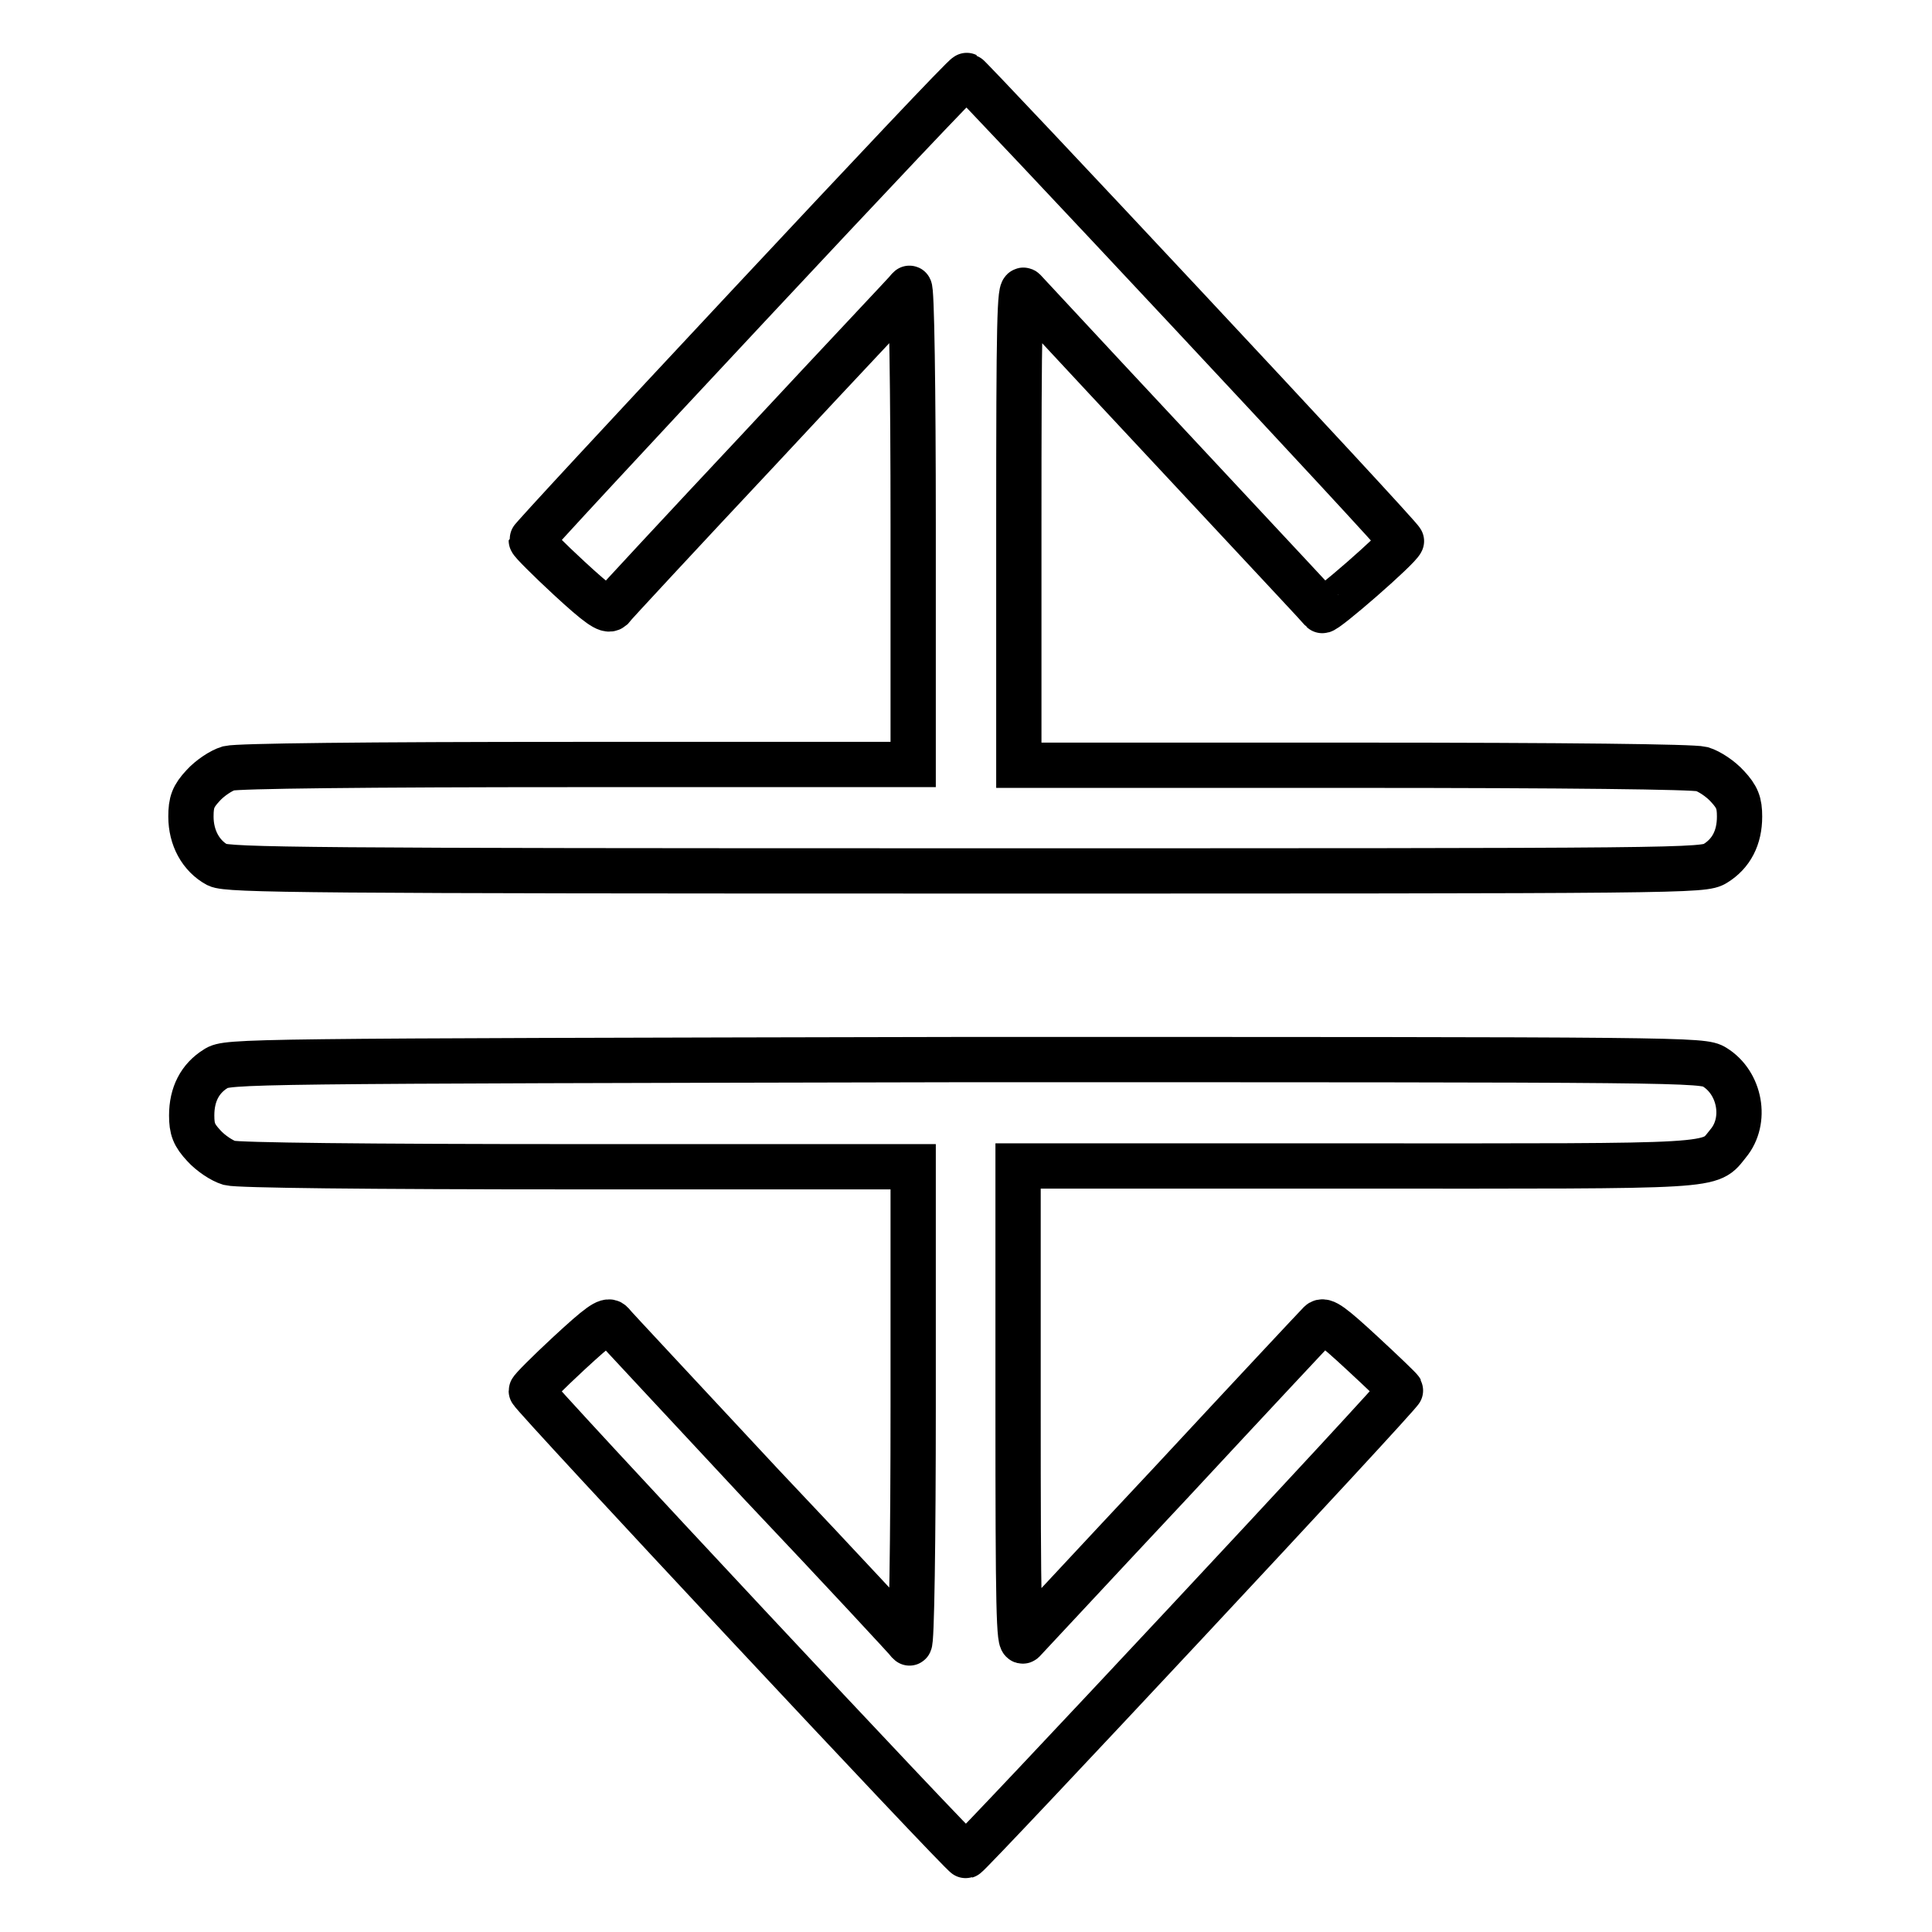
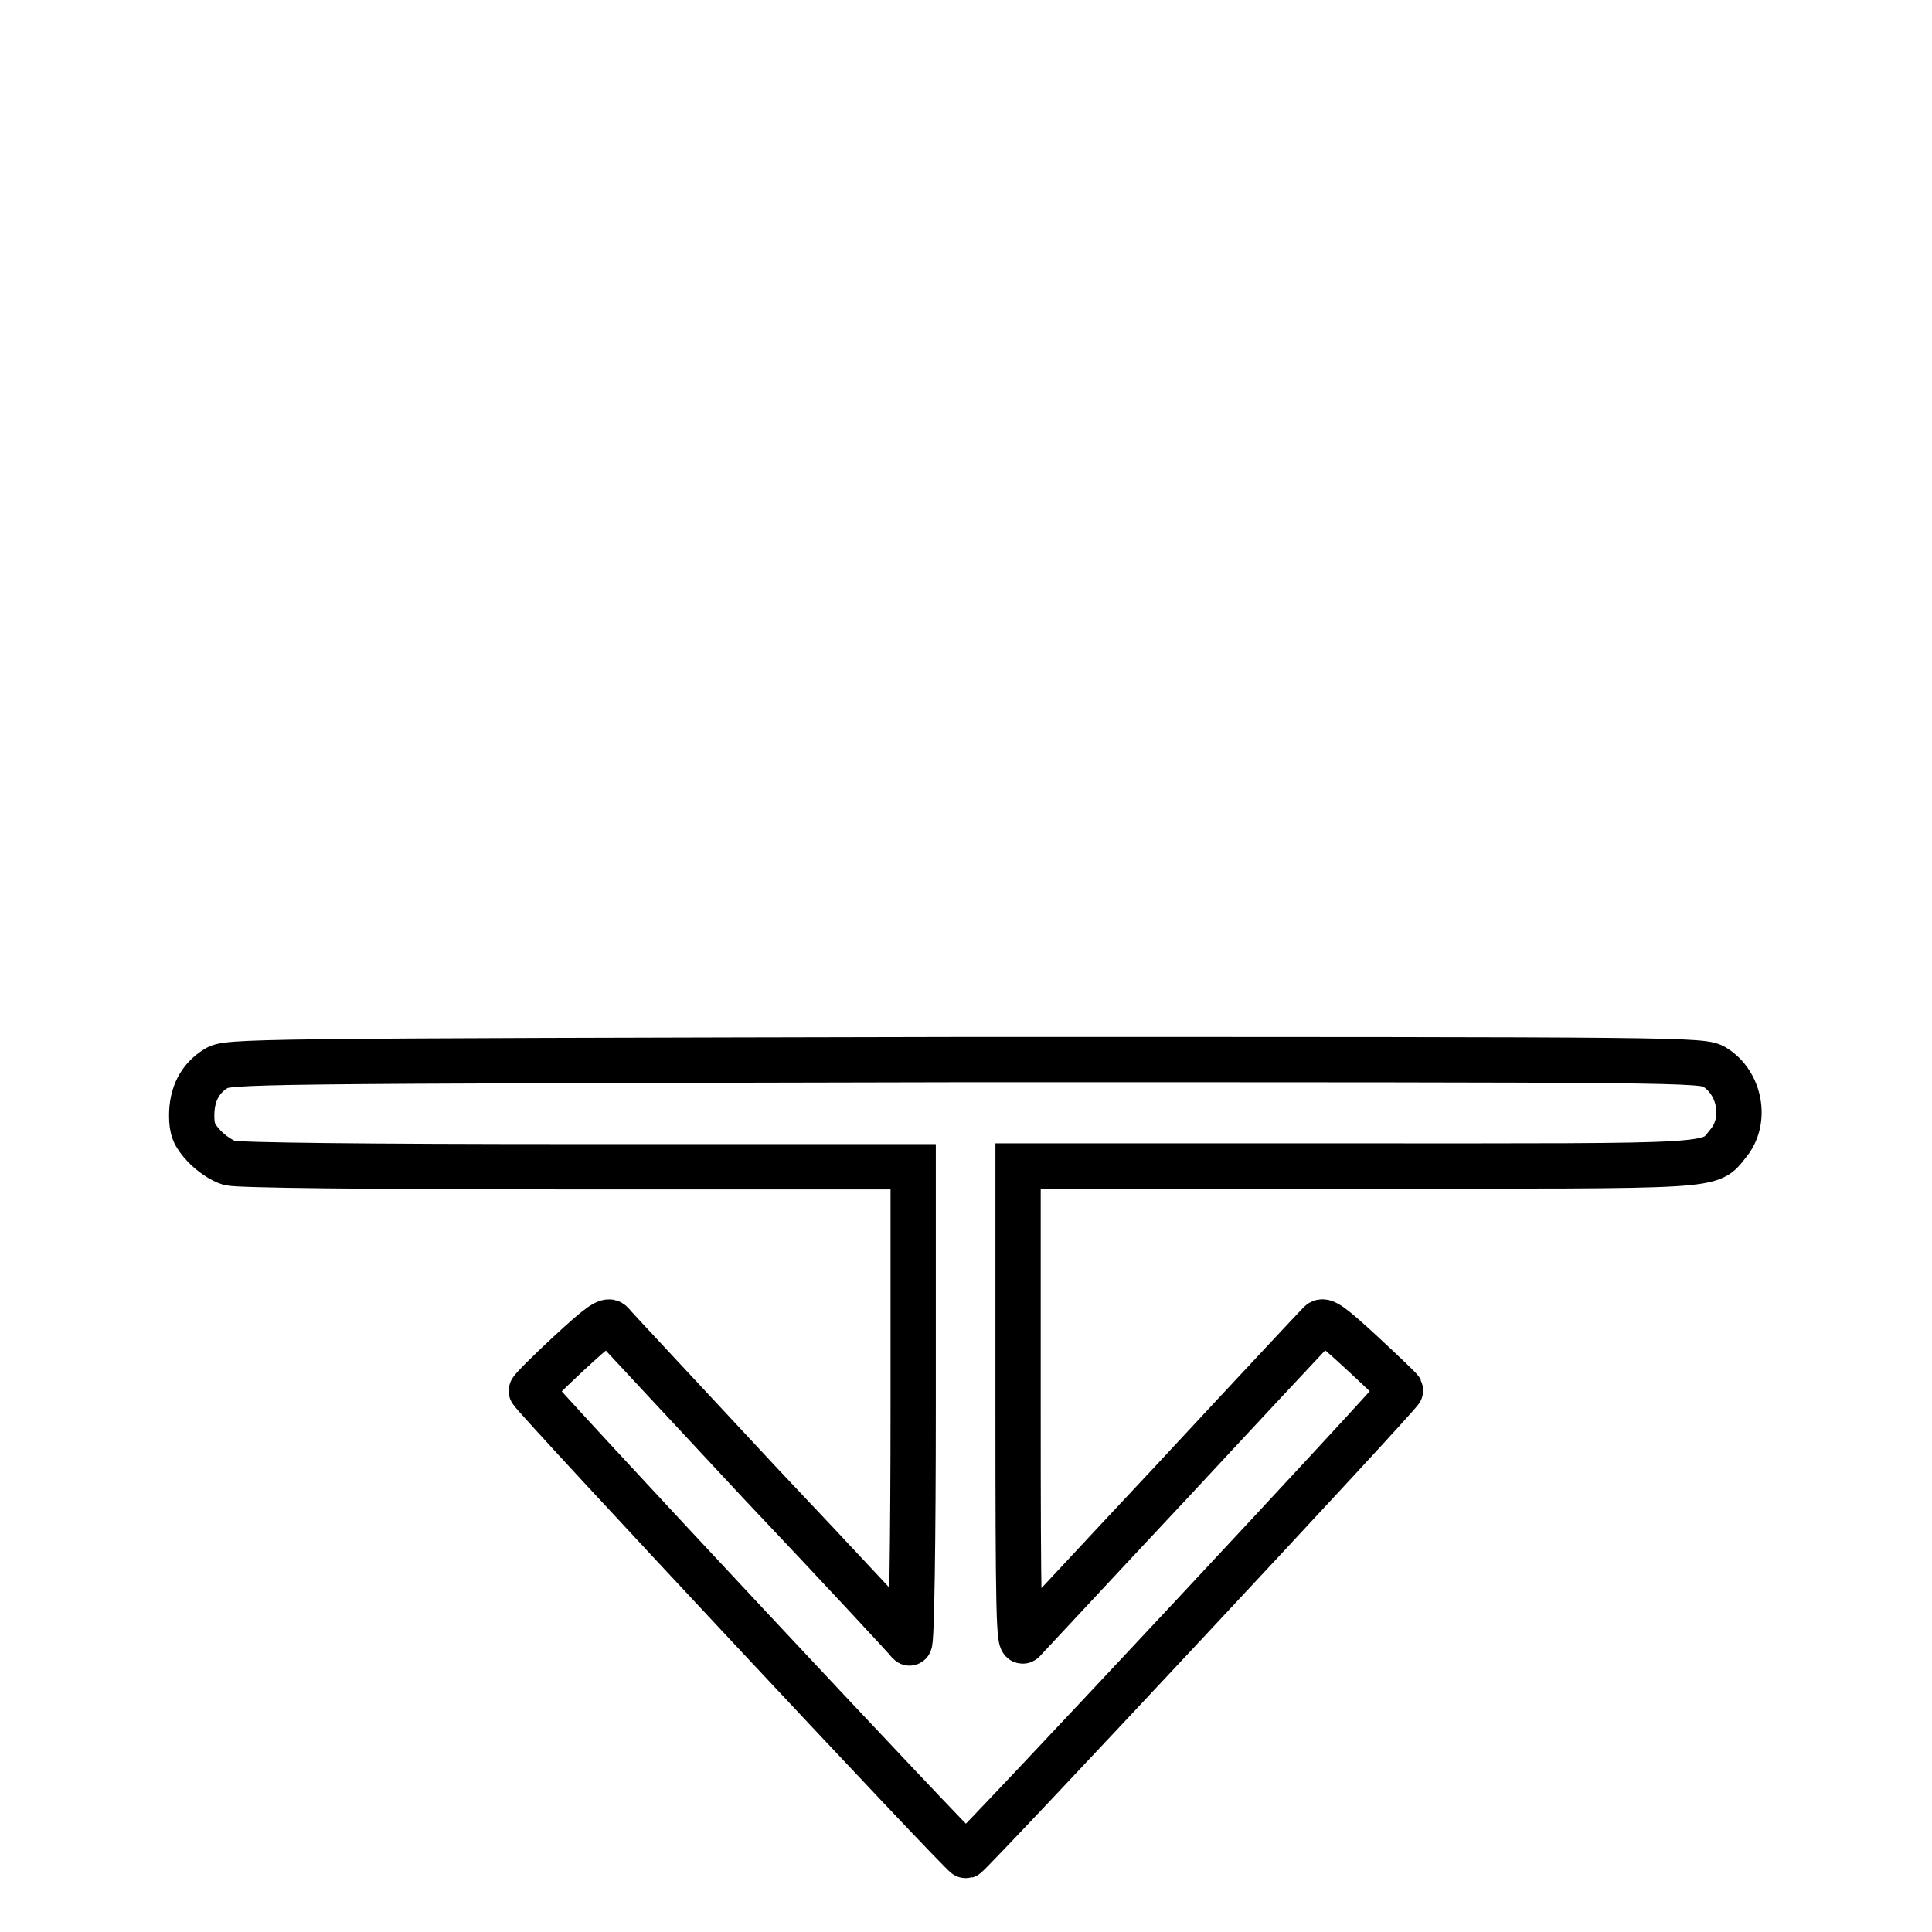
<svg xmlns="http://www.w3.org/2000/svg" version="1.1" x="0px" y="0px" viewBox="0 0 256 256" enable-background="new 0 0 256 256" xml:space="preserve">
  <g>
    <g>
      <g>
-         <path stroke-width="6" fill-opacity="0" stroke="#000000" d="M99.1,40.6C83.3,57.5,70.4,71.4,70.4,71.6c0,0.2,2.3,2.5,5,5c3.9,3.6,5.1,4.4,5.6,4c0.3-0.4,9.2-10,19.8-21.3c10.6-11.4,19.5-20.8,19.7-21.1c0.3-0.3,0.5,13.5,0.5,31.3v31.8H76.6c-28.6,0-45,0.2-46.3,0.5c-1,0.3-2.5,1.3-3.4,2.3c-1.3,1.4-1.6,2.2-1.6,4.1c0,2.8,1.3,5.2,3.5,6.4c1.4,0.7,12,0.8,99.2,0.8c96,0,97.7,0,99.3-1c2.1-1.3,3.2-3.4,3.2-6.2c0-1.8-0.3-2.6-1.6-4c-0.9-1-2.4-2-3.4-2.3c-1.2-0.3-17.6-0.5-46.2-0.5H135V69.6c0-26.9,0.1-31.7,0.7-31.1C147,50.7,175,80.6,175.2,80.9c0.3,0.3,10.2-8.3,10.5-9.2c0.2-0.3-57.1-61.5-57.6-61.7C127.9,9.9,114.9,23.7,99.1,40.6z" />
        <path stroke-width="6" fill-opacity="0" stroke="#000000" d="M28.6,141.6c-2.1,1.3-3.2,3.4-3.2,6.2c0,1.8,0.3,2.6,1.6,4c0.9,1,2.4,2,3.4,2.3c1.2,0.3,17.6,0.5,46.3,0.5h44.3v31.8c0,17.6-0.2,31.6-0.5,31.3c-0.2-0.3-9-9.8-19.7-21.1c-10.6-11.4-19.5-20.9-19.8-21.3c-0.5-0.5-1.7,0.4-5.6,4c-2.8,2.6-5,4.8-5,5c0,0.5,57.2,61.7,57.6,61.6c0.6-0.2,57.8-61.4,57.6-61.7c-0.1-0.2-2.4-2.4-5.1-4.9c-4-3.7-5.1-4.5-5.6-4c-0.4,0.4-9.2,9.8-19.6,21c-10.5,11.2-19.3,20.7-19.7,21.1c-0.6,0.6-0.7-4.2-0.7-31.1v-31.8h44.7c49,0,46.8,0.2,49.4-3c2.5-3,1.6-8-1.8-10.1c-1.6-1-3.3-1-99.4-1C31.9,140.6,30.1,140.6,28.6,141.6z" />
      </g>
    </g>
  </g>
</svg>